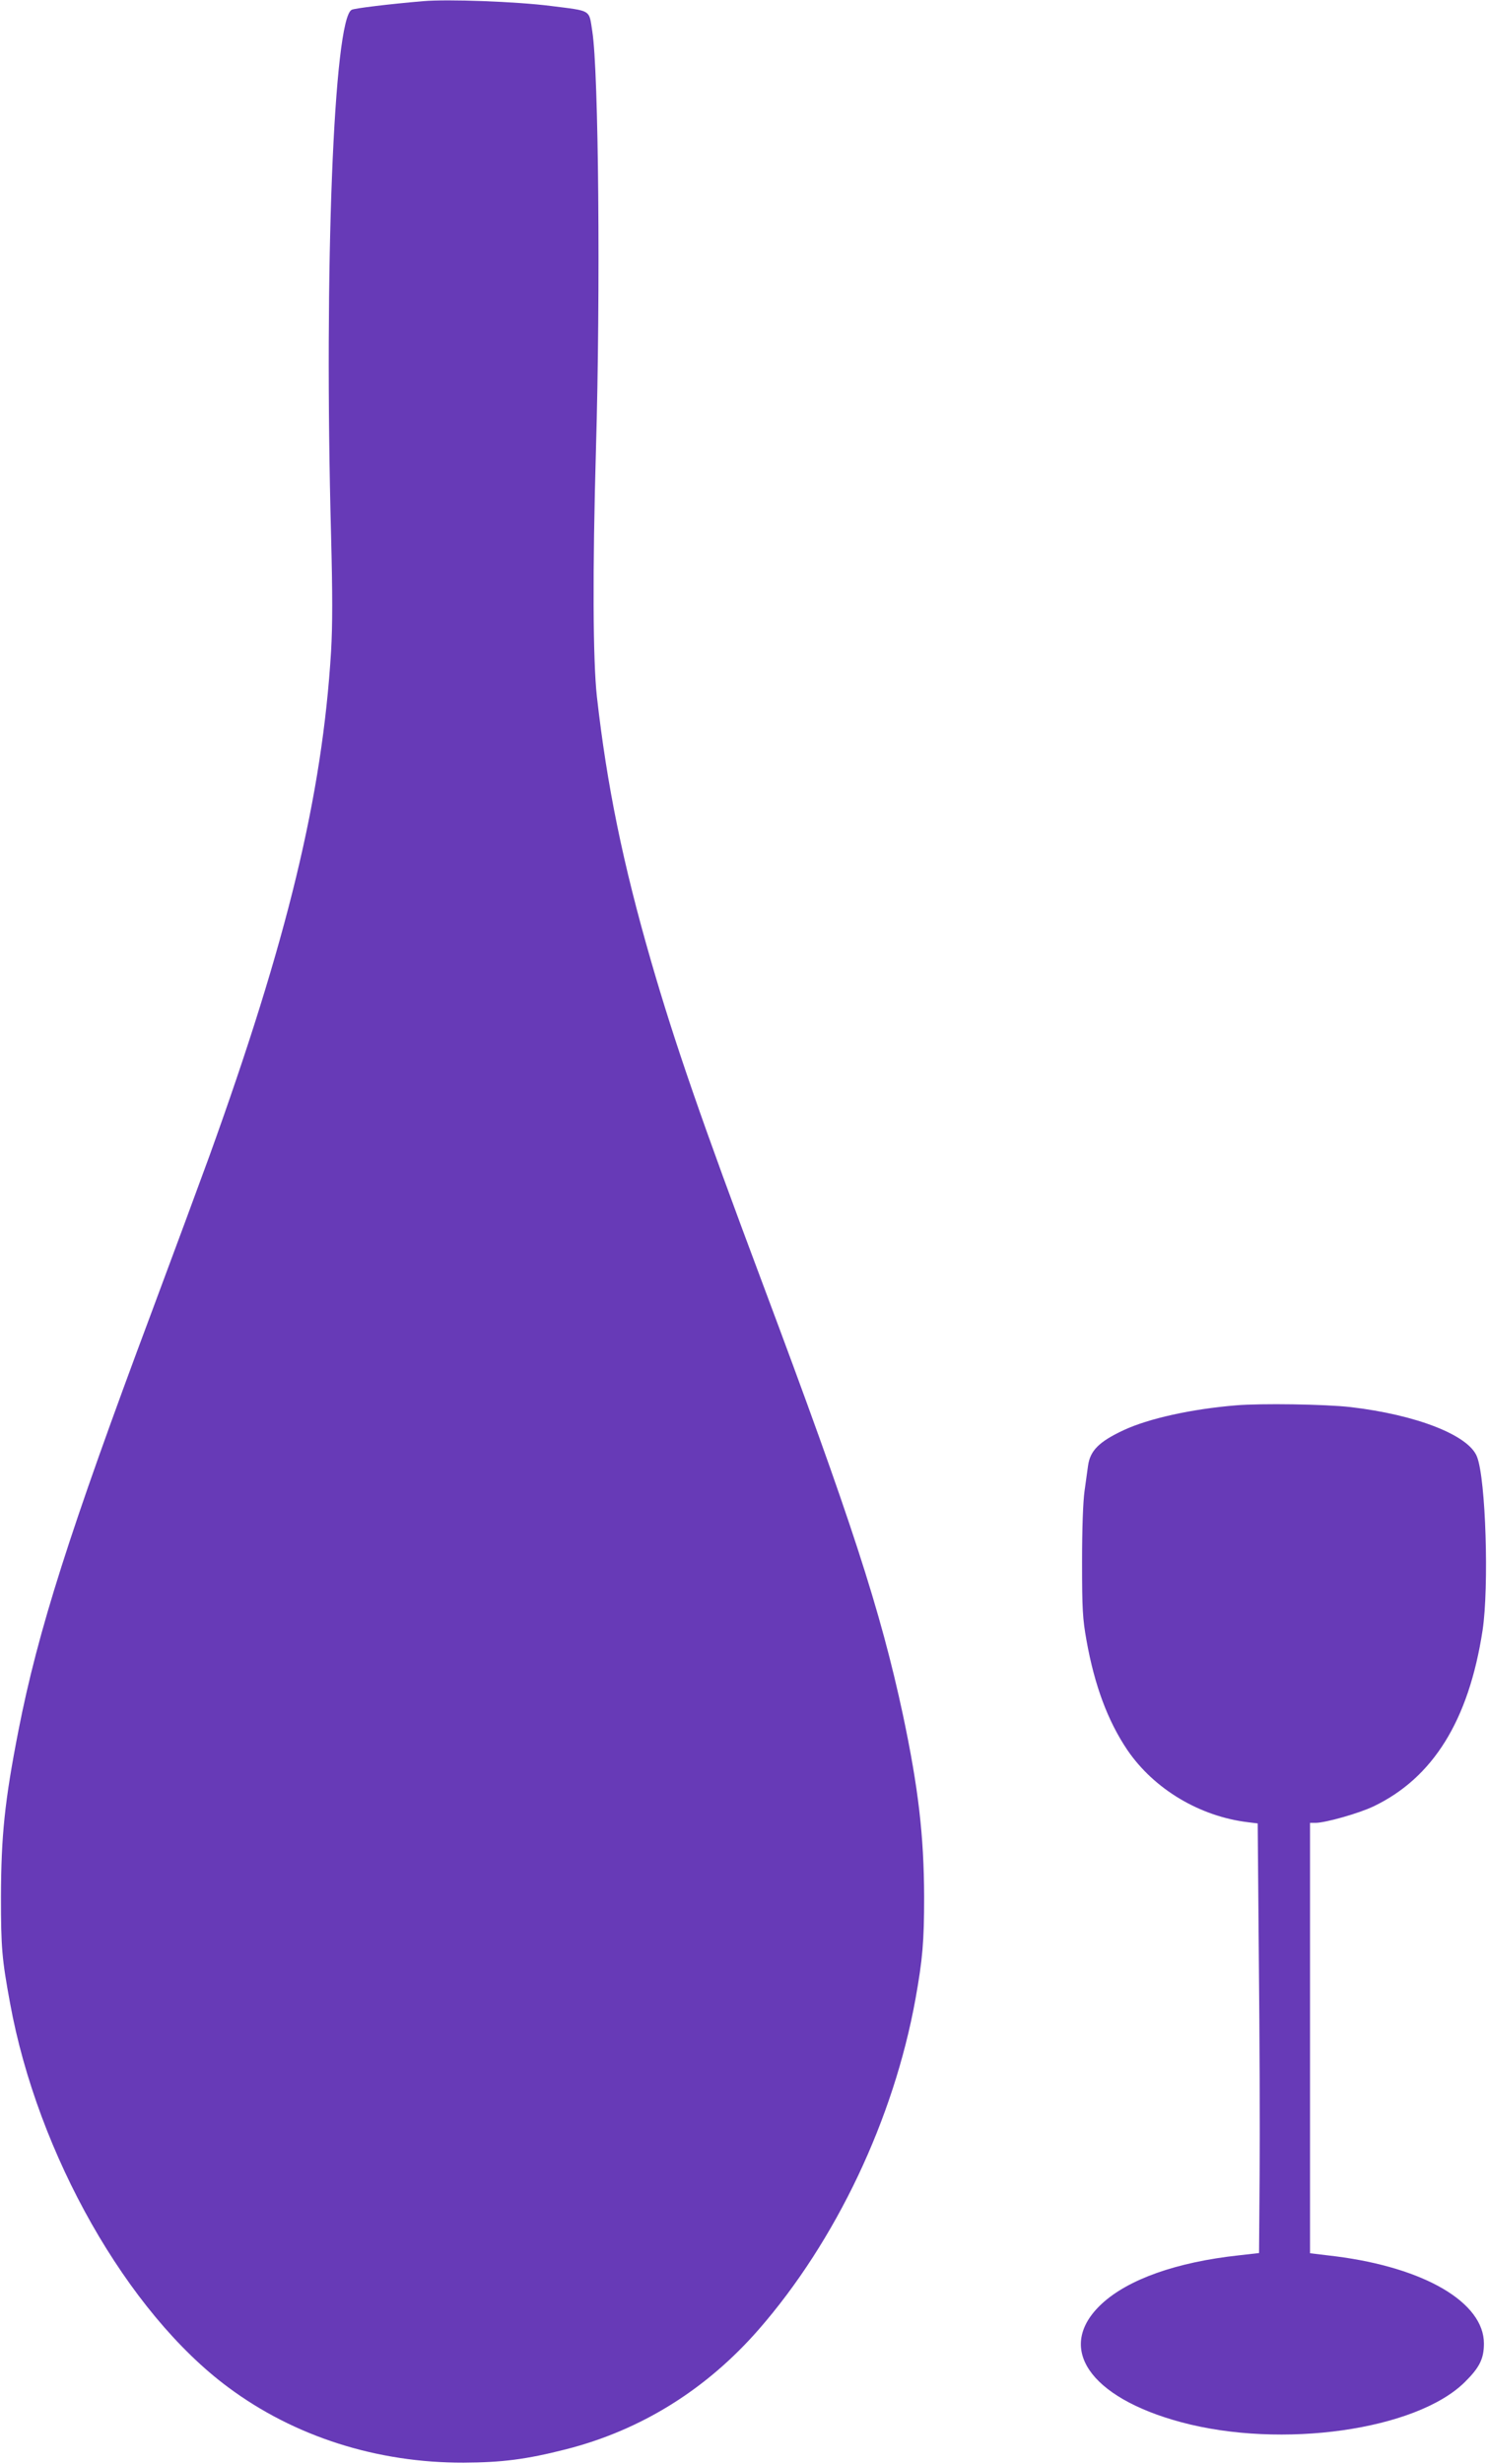
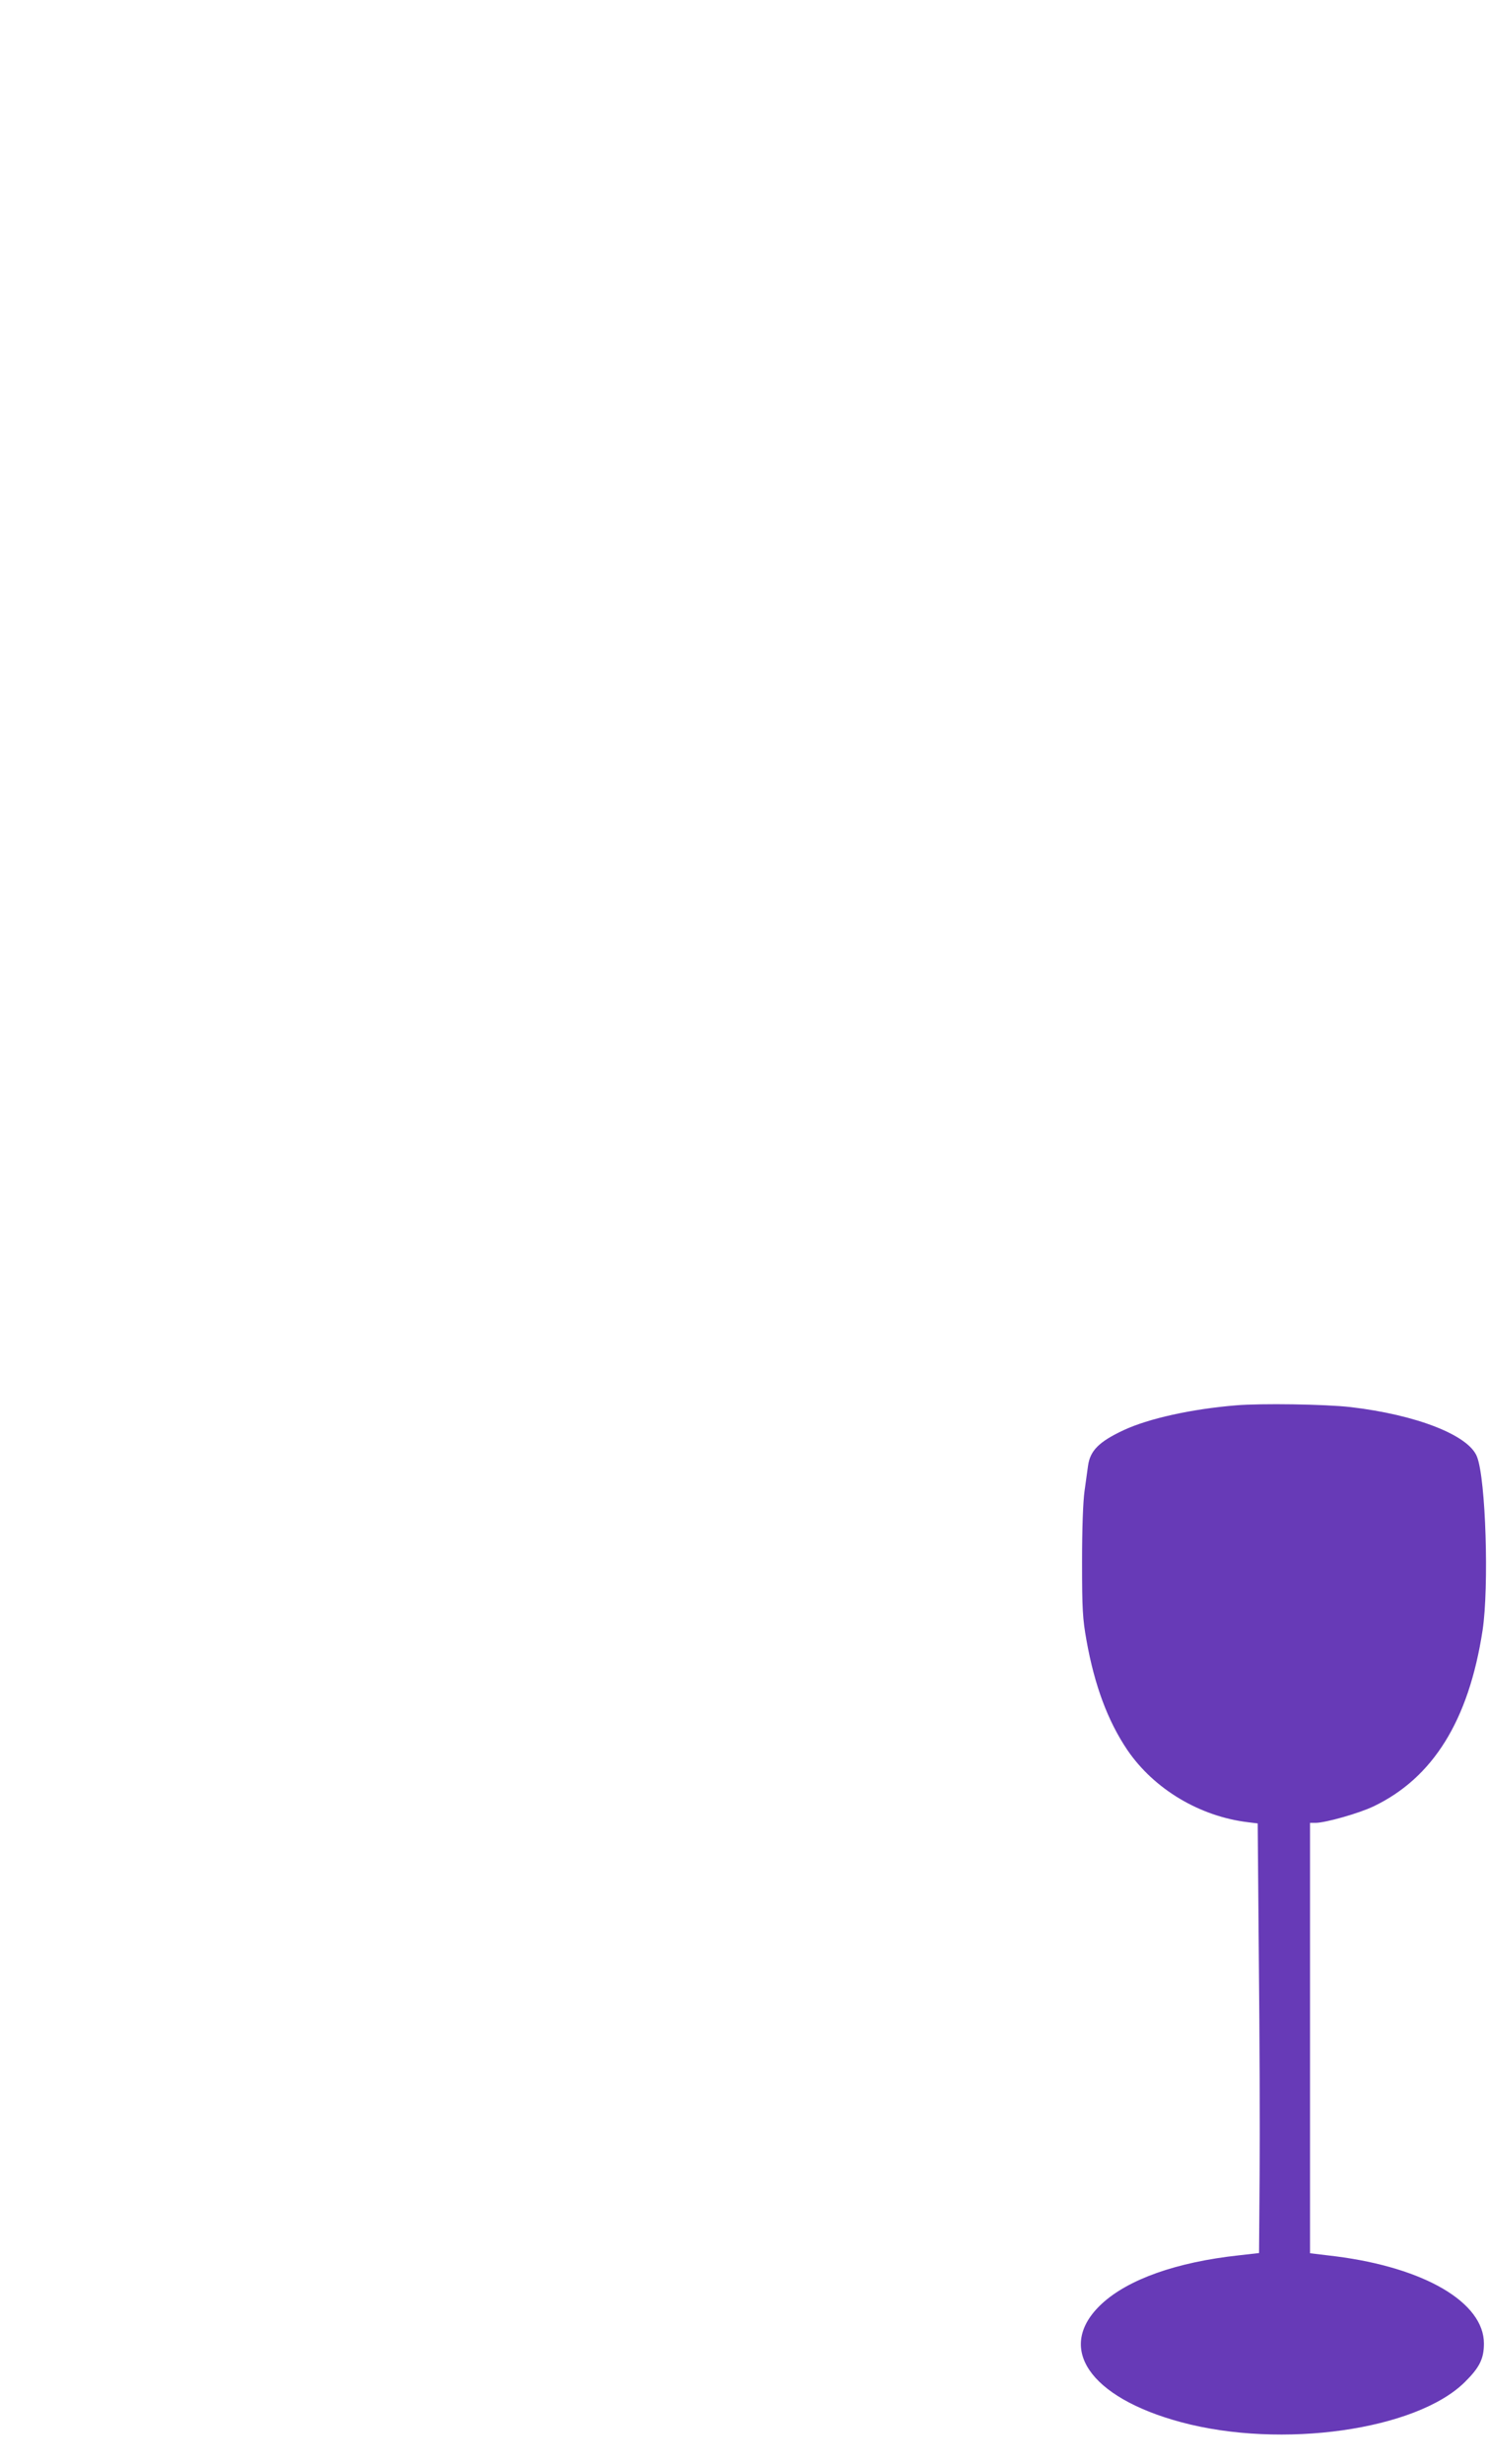
<svg xmlns="http://www.w3.org/2000/svg" version="1.0" width="773pt" height="1280pt" viewBox="0 0 773 1280" preserveAspectRatio="xMidYMid meet">
  <g transform="translate(0,1280) scale(0.1,-0.1)" fill="#673ab7" stroke="none">
-     <path d="M2200 12794 c-175 -15 -358 -37 -372 -45 -93 -50 -144 -1344 -107 -2729 8 -311 8 -463 0 -605 -46 -751 -227 -1498 -634 -2625 -47 -129 -182 -494 -300 -810 -427 -1141 -590 -1654 -691 -2170 -72 -368 -90 -547 -91 -865 0 -263 5 -322 47 -550 143 -787 611 -1610 1135 -1998 343 -255 772 -392 1223 -391 198 1 326 17 530 69 391 99 732 311 1005 624 401 460 701 1092 814 1716 37 206 45 298 45 530 -1 320 -30 566 -110 945 -117 545 -268 1010 -729 2240 -318 848 -457 1250 -580 1675 -147 508 -230 915 -282 1375 -21 189 -23 655 -5 1285 24 822 14 1965 -19 2172 -18 115 -1 105 -215 132 -180 23 -537 36 -664 25z" />
    <path d="M6425 5499 c-230 -19 -453 -68 -584 -129 -128 -60 -174 -106 -185 -185 -3 -22 -11 -80 -18 -130 -8 -56 -13 -195 -13 -370 0 -247 3 -295 23 -407 42 -235 111 -419 212 -569 139 -204 377 -346 629 -376 l49 -6 6 -711 c4 -391 6 -893 4 -1116 l-3 -405 -106 -12 c-322 -35 -574 -124 -712 -252 -242 -225 -67 -486 414 -615 521 -140 1222 -41 1474 209 76 75 99 121 99 200 0 213 -308 394 -771 453 l-133 16 0 1118 0 1118 29 0 c51 0 224 49 300 85 310 148 496 446 568 915 34 225 17 786 -29 902 -43 112 -315 218 -658 258 -133 15 -464 20 -595 9z" />
  </g>
</svg>